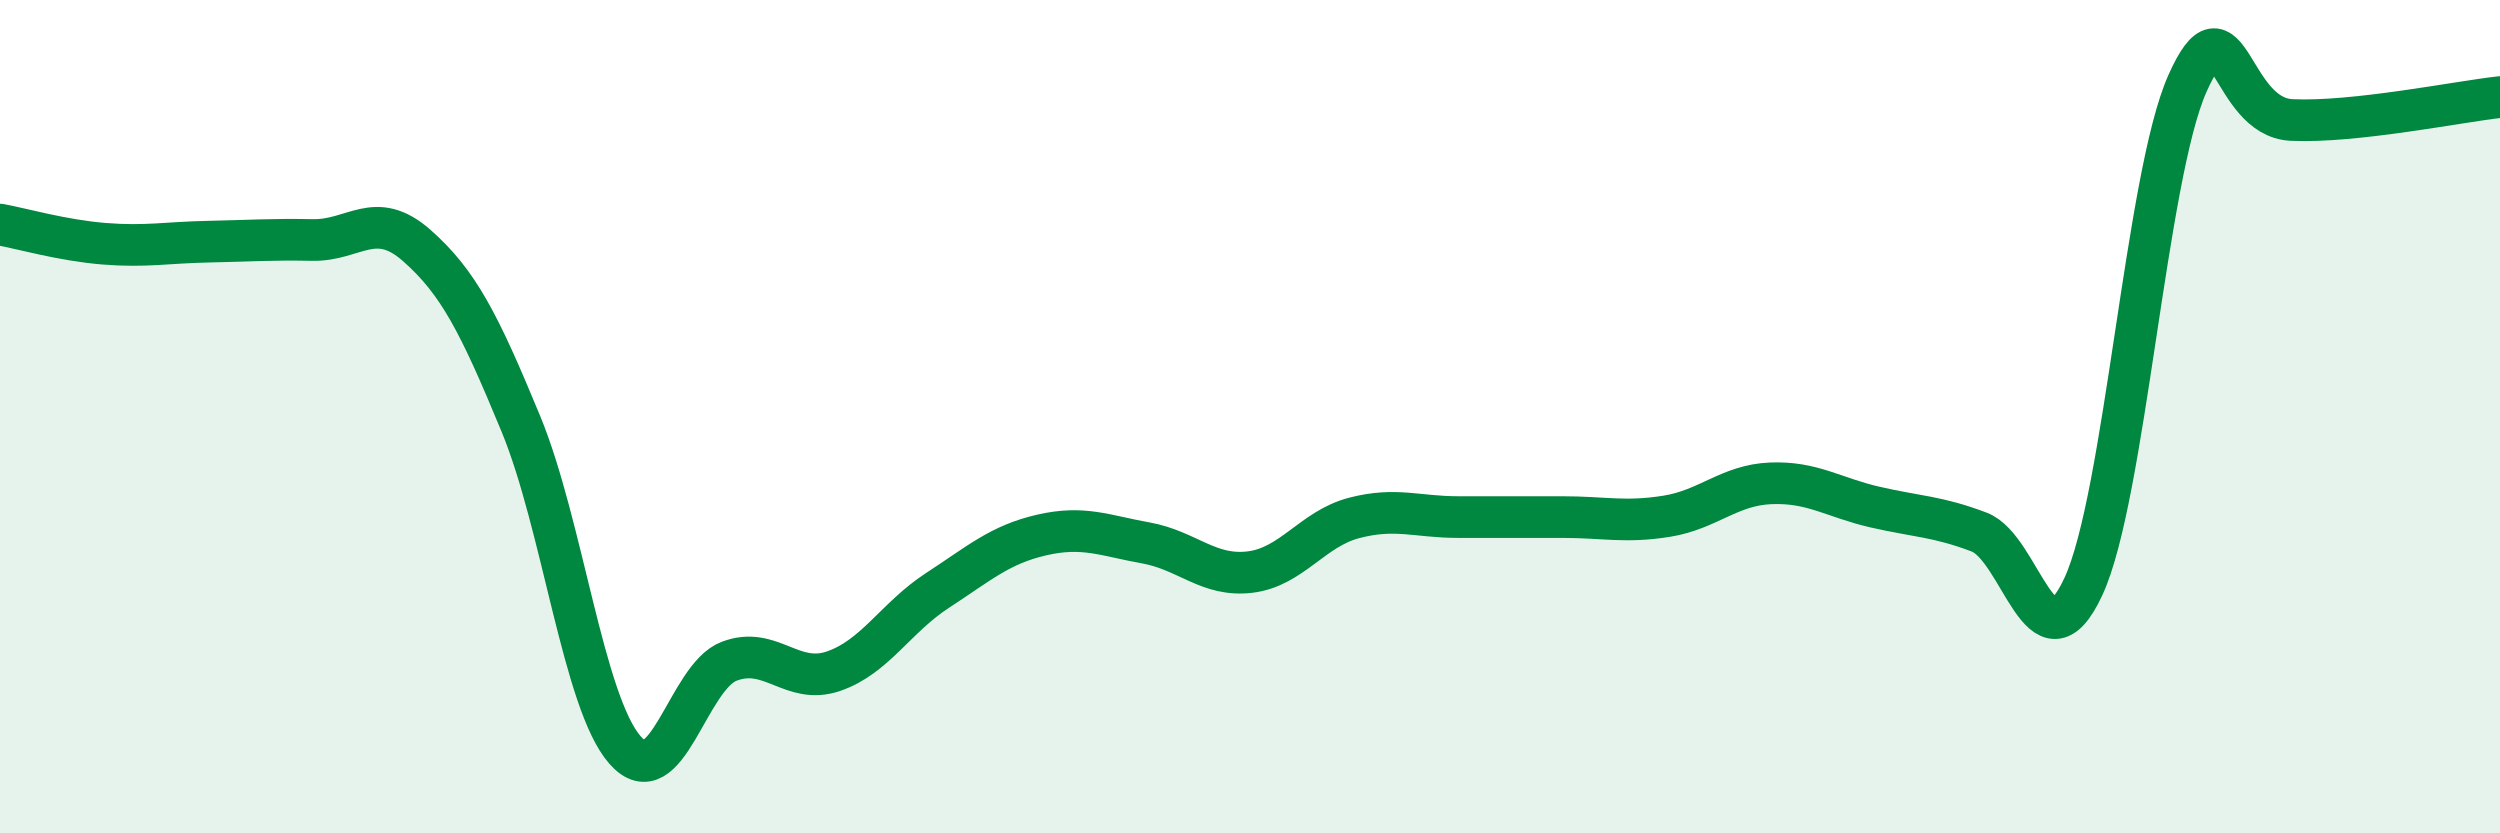
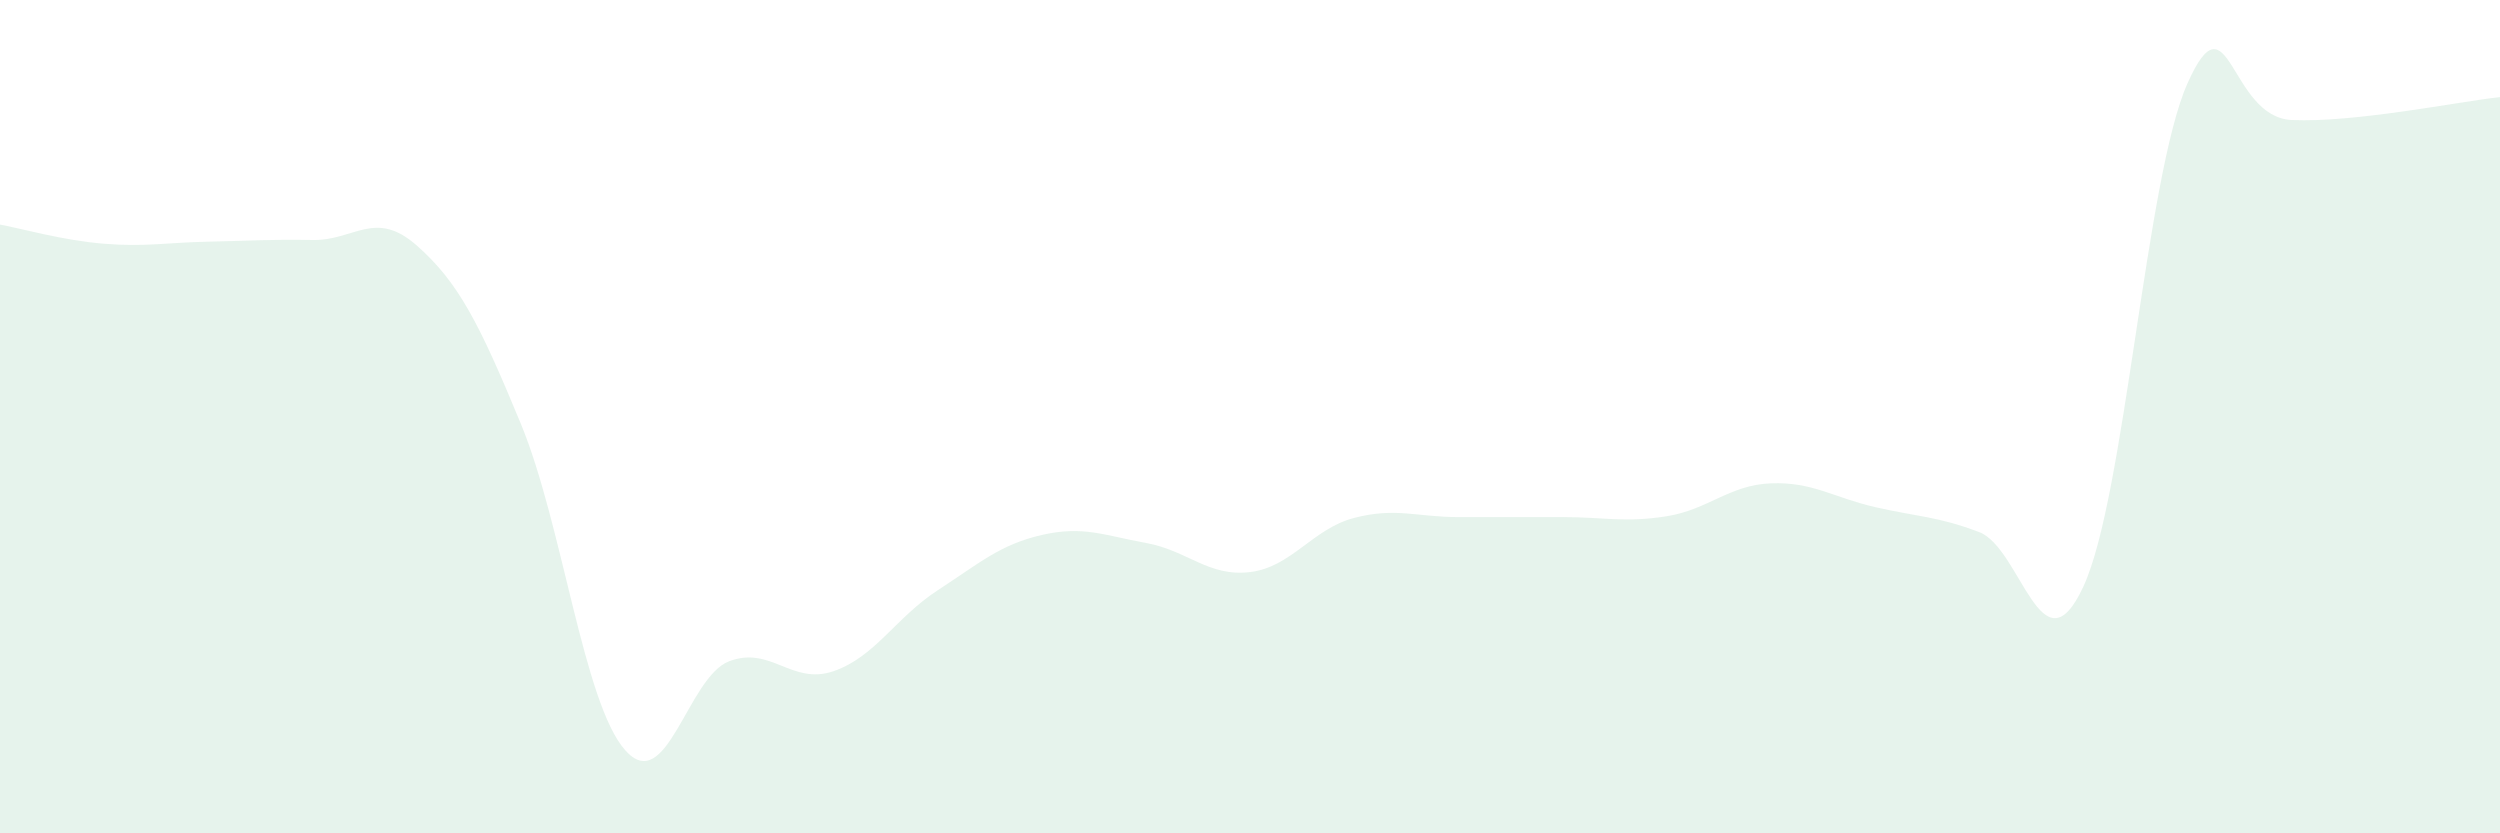
<svg xmlns="http://www.w3.org/2000/svg" width="60" height="20" viewBox="0 0 60 20">
  <path d="M 0,5.39 C 0.5,5.48 1.5,5.77 2.5,5.85 C 3.5,5.93 4,5.82 5,5.8 C 6,5.78 6.5,5.74 7.5,5.76 C 8.5,5.78 9,5.01 10,5.89 C 11,6.77 11.5,7.75 12.5,10.17 C 13.5,12.59 14,16.86 15,18 C 16,19.14 16.5,16.25 17.5,15.87 C 18.5,15.49 19,16.45 20,16.11 C 21,15.77 21.5,14.82 22.5,14.17 C 23.5,13.52 24,13.07 25,12.84 C 26,12.61 26.5,12.85 27.5,13.03 C 28.5,13.21 29,13.85 30,13.73 C 31,13.61 31.5,12.69 32.5,12.43 C 33.5,12.17 34,12.41 35,12.41 C 36,12.41 36.5,12.41 37.5,12.41 C 38.5,12.41 39,12.55 40,12.39 C 41,12.23 41.5,11.64 42.5,11.6 C 43.5,11.56 44,11.94 45,12.17 C 46,12.4 46.5,12.39 47.5,12.77 C 48.5,13.15 49,16.23 50,14.08 C 51,11.93 51.5,4.24 52.5,2 C 53.5,-0.24 53.5,2.81 55,2.88 C 56.5,2.95 59,2.44 60,2.33L60 20L0 20Z" fill="#008740" opacity="0.1" stroke-linecap="round" stroke-linejoin="round" />
-   <path d="M 0,5.39 C 0.5,5.48 1.5,5.77 2.5,5.85 C 3.5,5.93 4,5.82 5,5.8 C 6,5.78 6.5,5.74 7.5,5.76 C 8.5,5.78 9,5.01 10,5.89 C 11,6.77 11.5,7.75 12.5,10.17 C 13.5,12.59 14,16.86 15,18 C 16,19.14 16.5,16.25 17.5,15.87 C 18.5,15.49 19,16.45 20,16.11 C 21,15.77 21.5,14.82 22.5,14.17 C 23.5,13.52 24,13.07 25,12.84 C 26,12.61 26.5,12.85 27.5,13.03 C 28.5,13.21 29,13.85 30,13.73 C 31,13.61 31.5,12.69 32.5,12.43 C 33.5,12.17 34,12.41 35,12.41 C 36,12.41 36.5,12.41 37.5,12.41 C 38.5,12.41 39,12.55 40,12.39 C 41,12.23 41.5,11.64 42.5,11.6 C 43.5,11.56 44,11.94 45,12.17 C 46,12.4 46.5,12.39 47.5,12.77 C 48.5,13.15 49,16.23 50,14.08 C 51,11.93 51.5,4.24 52.5,2 C 53.5,-0.24 53.5,2.81 55,2.88 C 56.5,2.95 59,2.44 60,2.33" stroke="#008740" stroke-width="1" fill="none" stroke-linecap="round" stroke-linejoin="round" />
</svg>